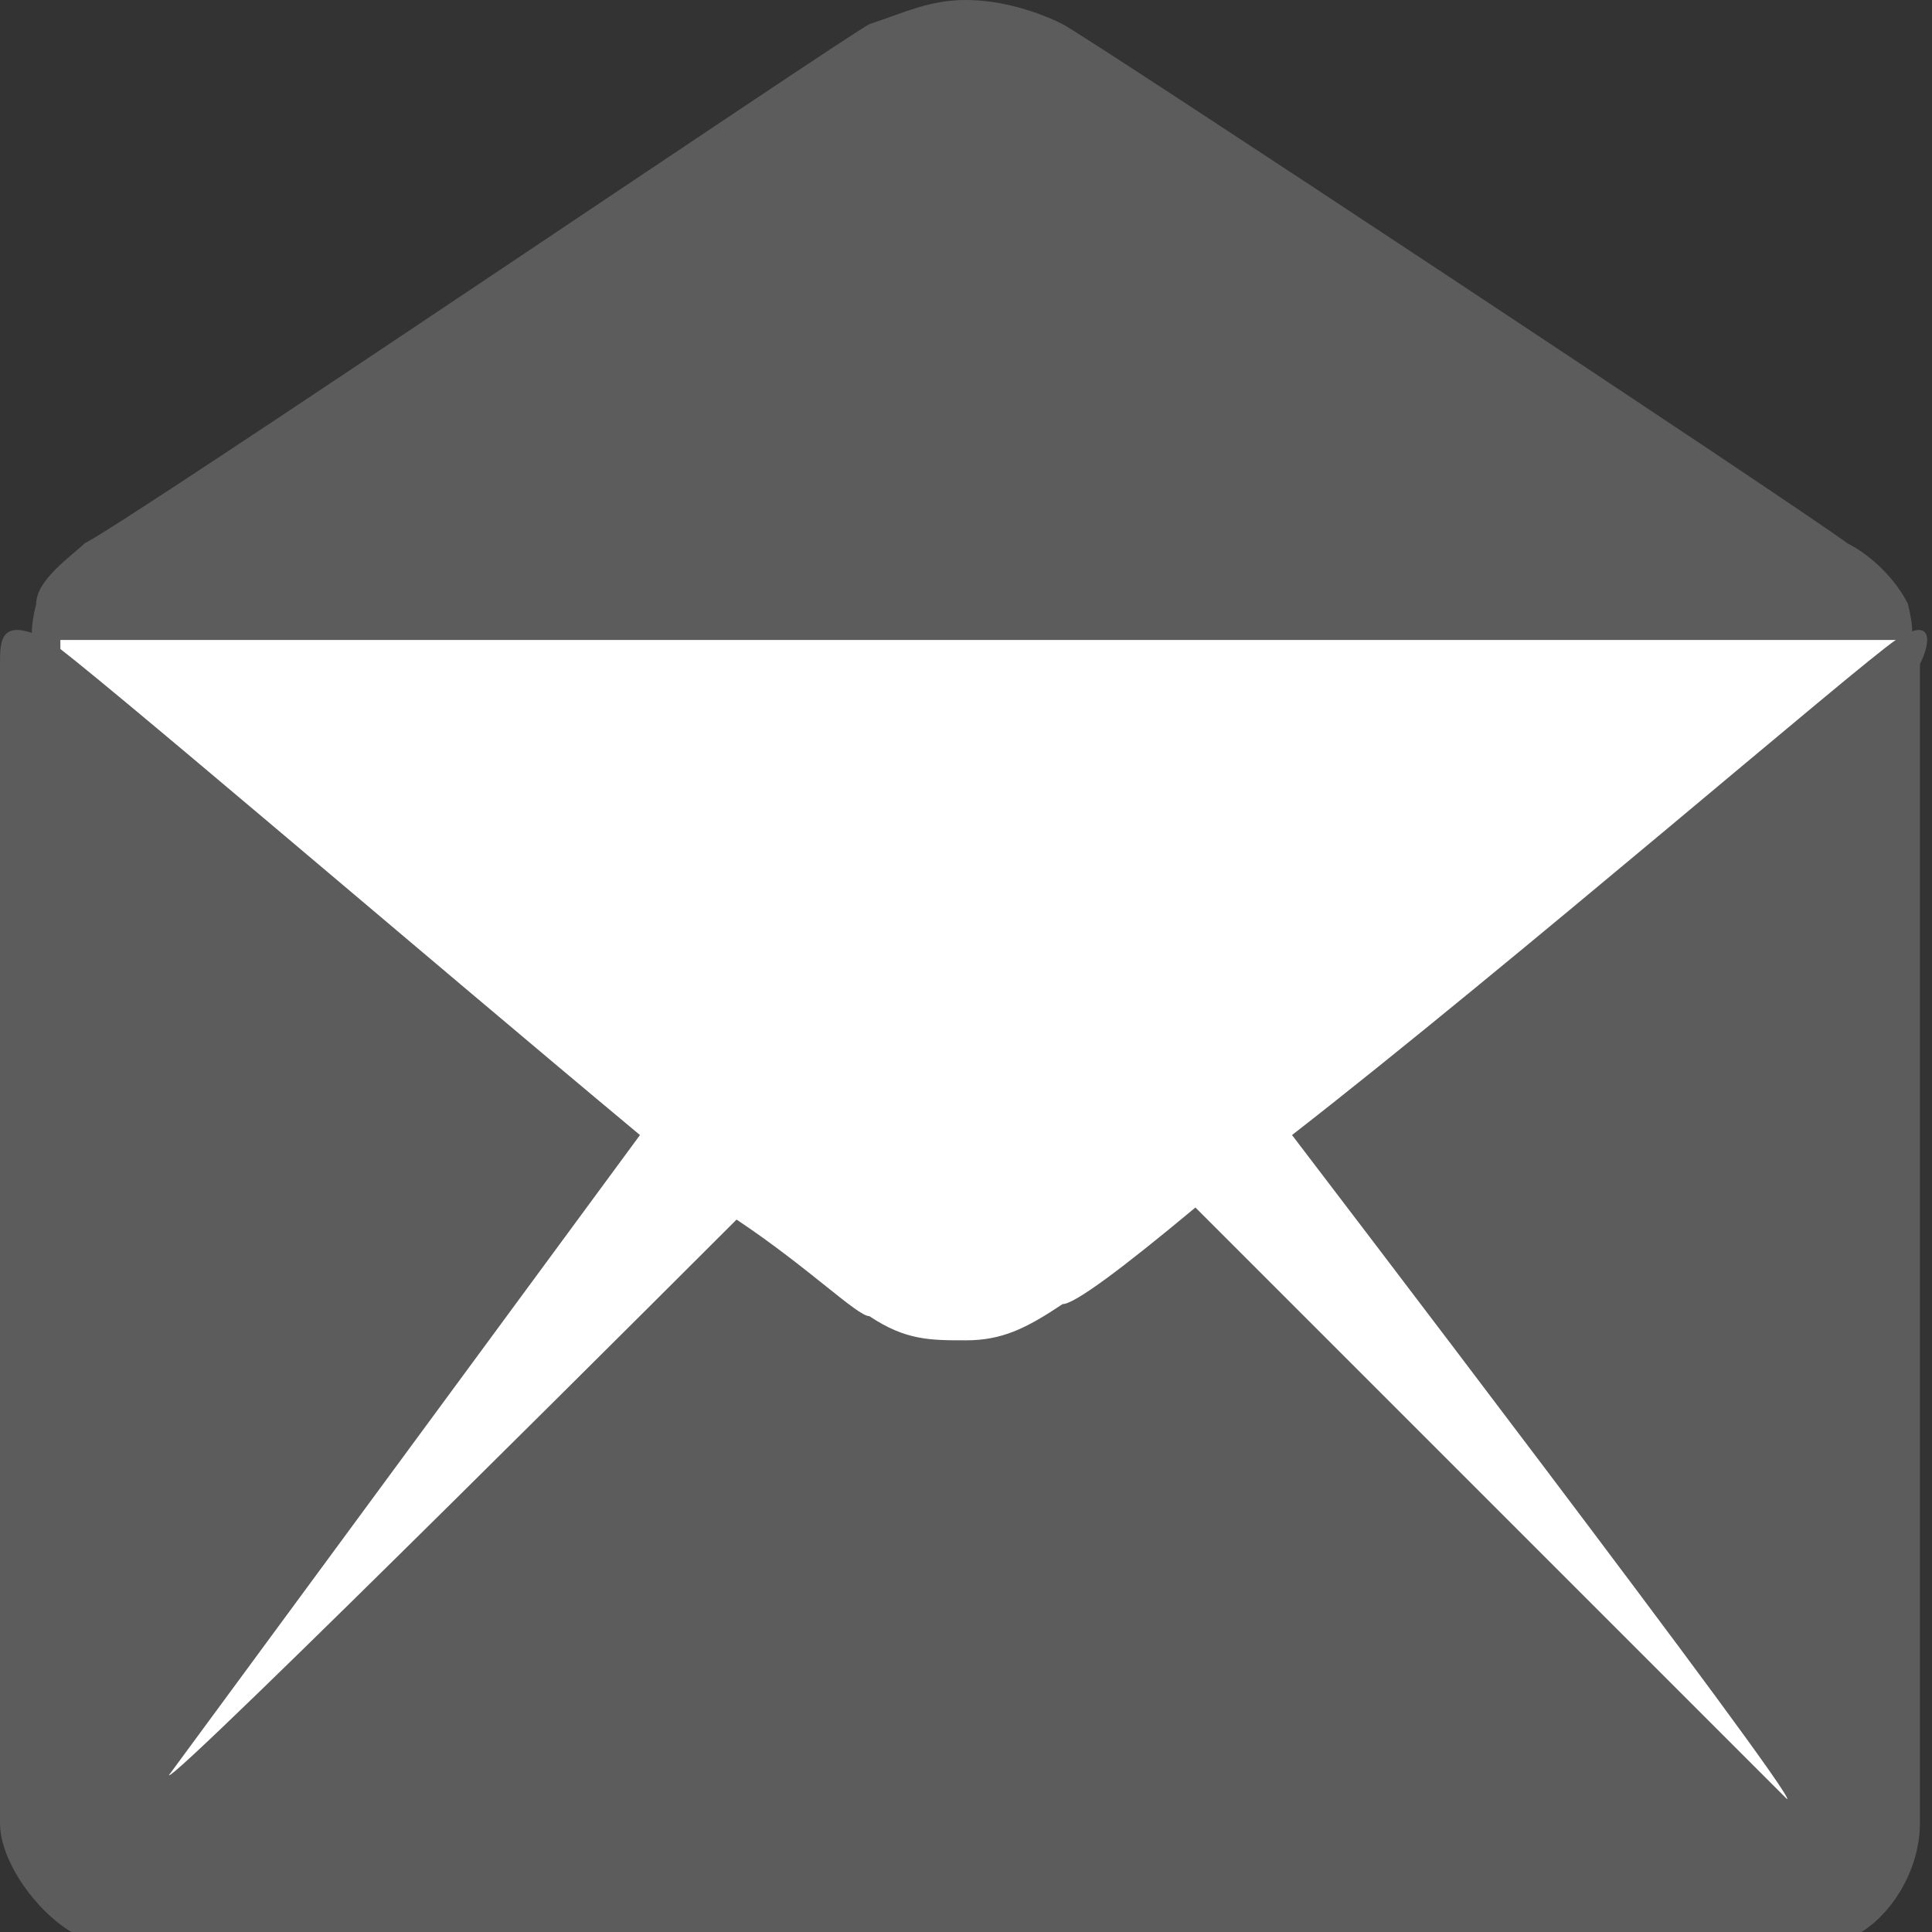
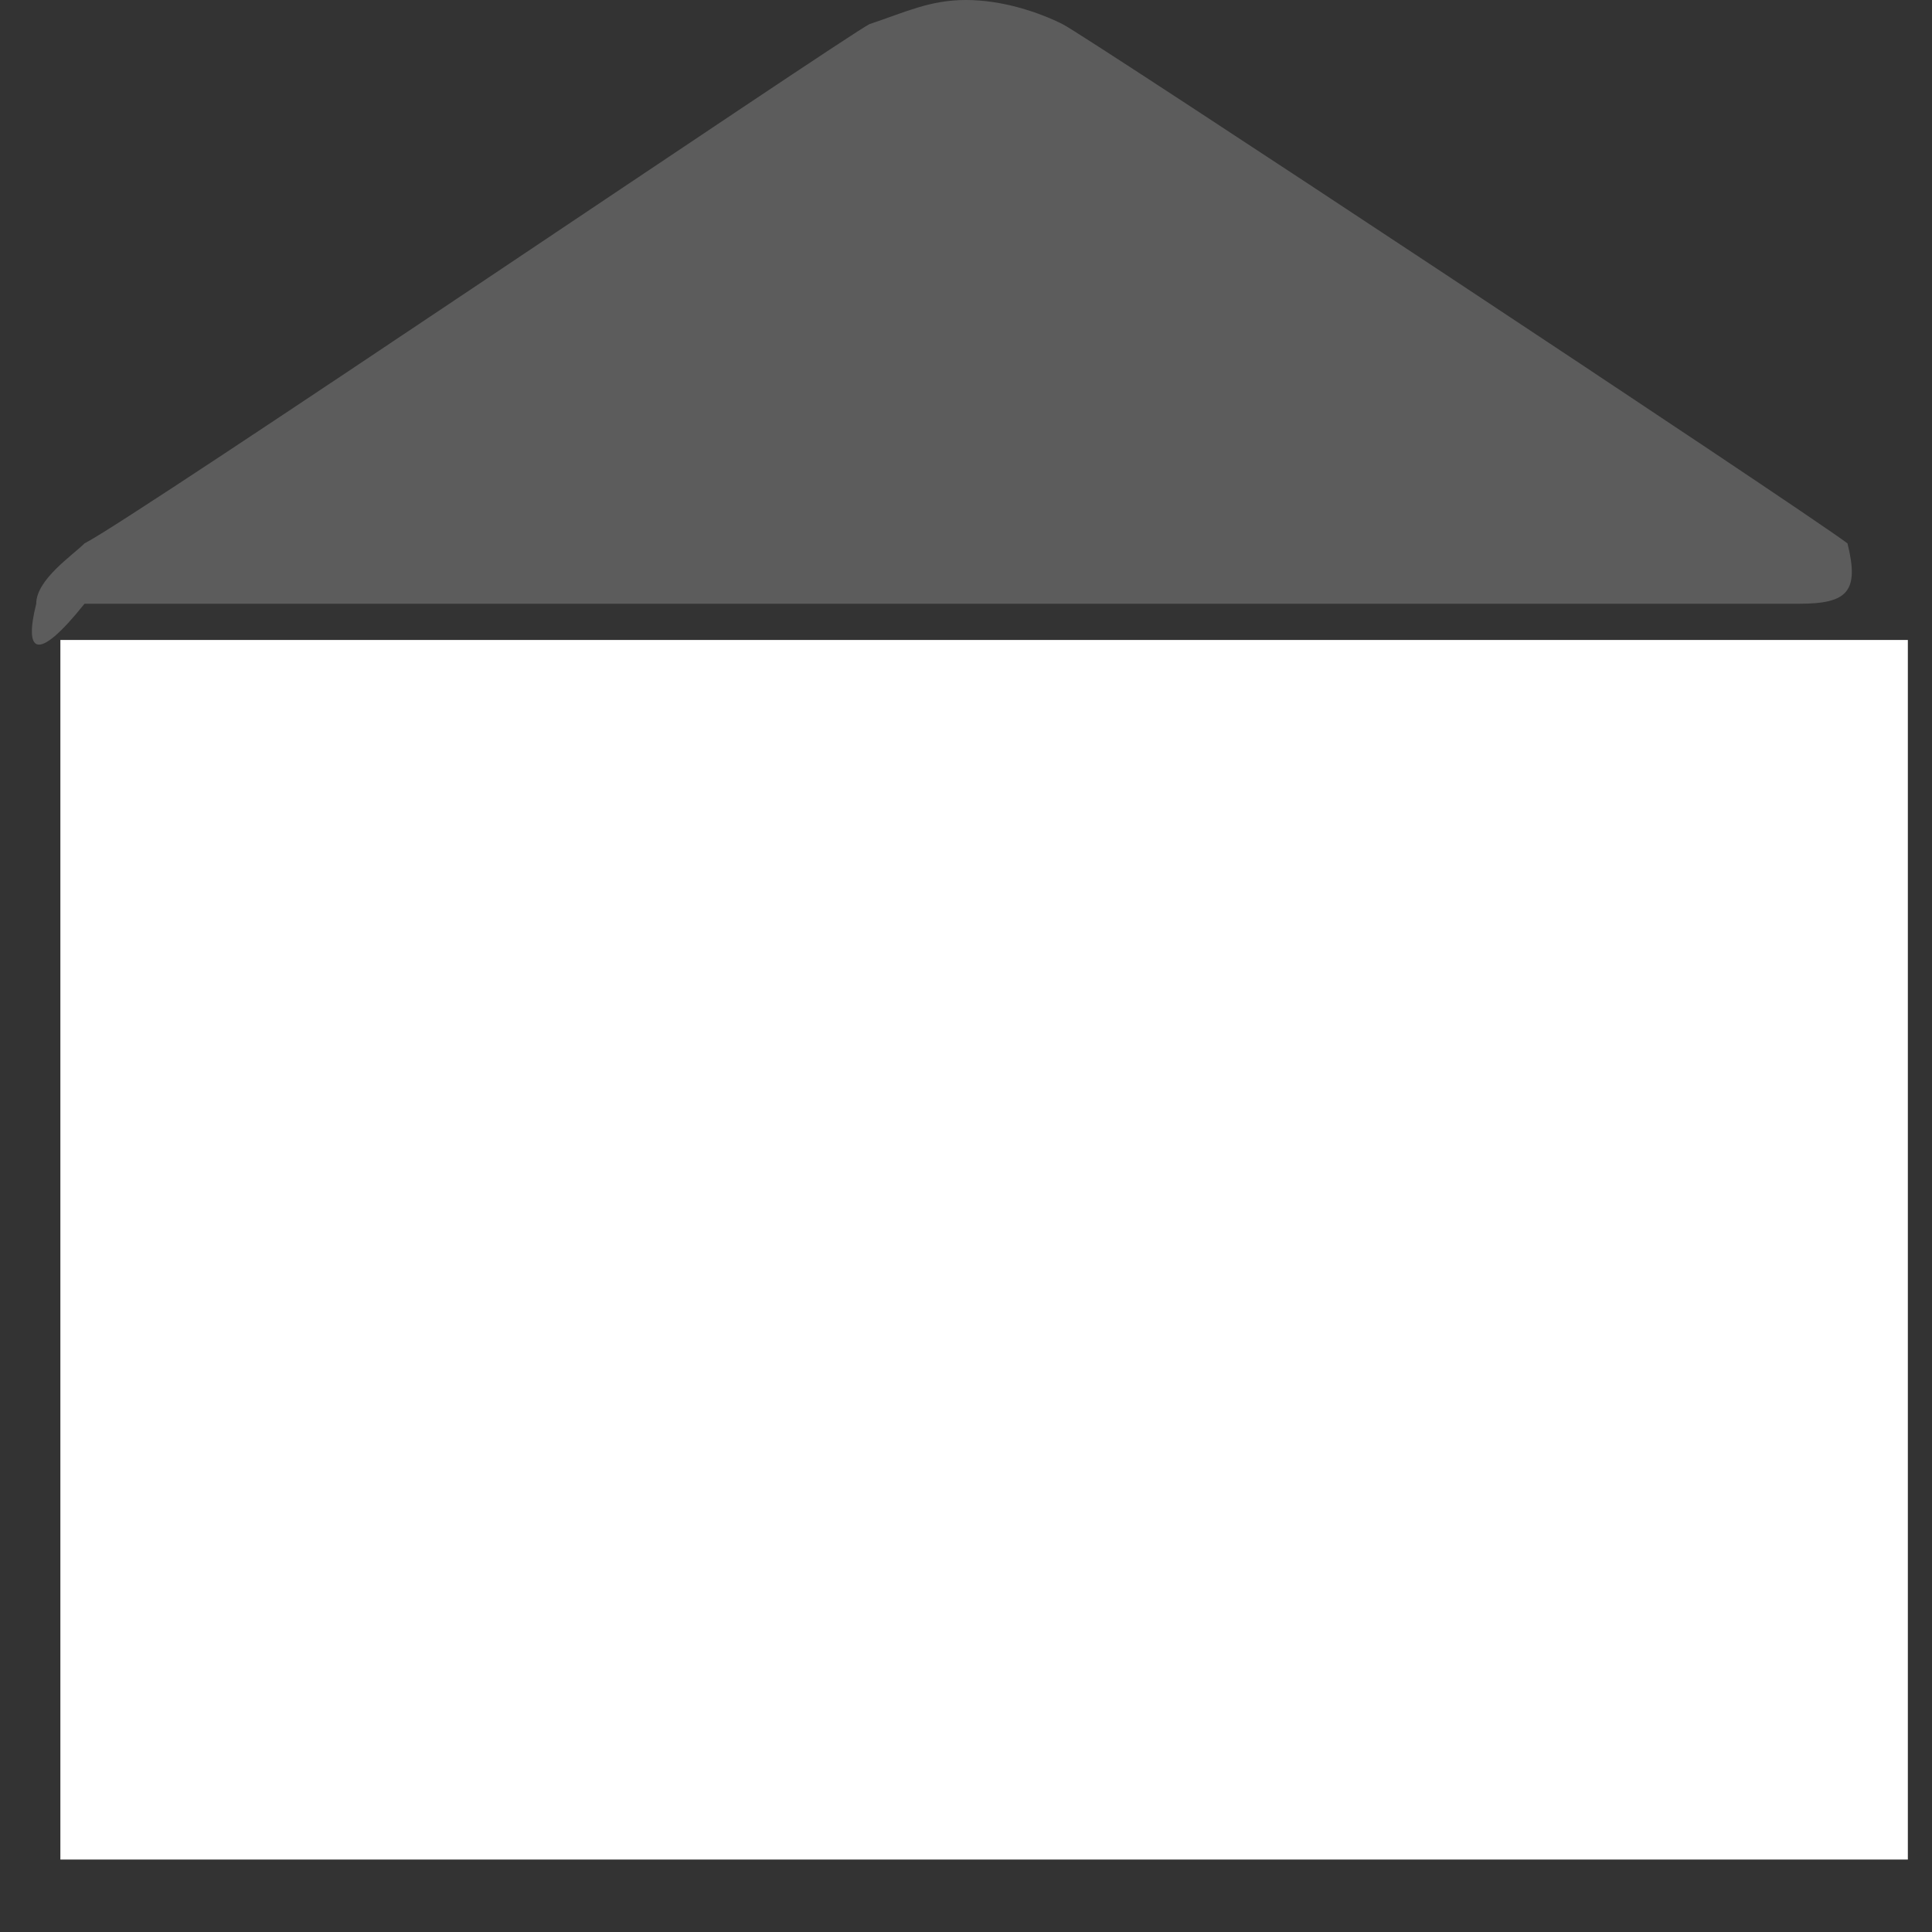
<svg xmlns="http://www.w3.org/2000/svg" version="1.1" id="Layer_1" x="0px" y="0px" width="16px" height="16px" viewBox="0 0 16 16" enable-background="new 0 0 16 16" xml:space="preserve">
  <rect x="0" y="0" width="16" height="16" fill="#333333" stroke="none" />
  <g>
-     <path fill="#5C5C5C" d="M0.7,4.5C1.1,4.3,7,0.3,7.2,0.2C7.5,0.1,7.7,0,8,0s0.6,0.1,0.8,0.2c0.2,0.1,6.1,4,6.5,4.3   c0.2,0.1,0.4,0.3,0.5,0.5c0.1,0.4,0,0.5-0.4,0.5H8H0.7C0.3,5.5,0.2,5.4,0.3,5C0.3,4.8,0.6,4.6,0.7,4.5z" />
+     <path fill="#5C5C5C" d="M0.7,4.5C1.1,4.3,7,0.3,7.2,0.2C7.5,0.1,7.7,0,8,0s0.6,0.1,0.8,0.2c0.2,0.1,6.1,4,6.5,4.3   c0.1,0.4,0,0.5-0.4,0.5H8H0.7C0.3,5.5,0.2,5.4,0.3,5C0.3,4.8,0.6,4.6,0.7,4.5z" />
    <rect x="0.5" y="5.3" fill="#FFFFFF" width="15.3" height="10.1" />
-     <path fill="#5C5C5C" d="M15.7,5.3c-0.3,0.2-3.2,2.7-5,4.1c0,0,4.2,5.5,4.1,5.5c0,0-4.9-4.9-4.9-4.9c-0.6,0.5-1,0.8-1.1,0.8   C8.5,11,8.3,11.1,8,11.1s-0.5,0-0.8-0.2c-0.1,0-0.5-0.4-1.1-0.8c0,0-4.7,4.7-4.7,4.6c0,0,3.9-5.3,3.9-5.3C3.5,7.9,0.7,5.5,0.4,5.3   C0,5.1,0,5.3,0,5.5c0,0.2,0,9.6,0,9.6c0,0.4,0.5,1,0.9,1H8h7.1c0.4,0,0.8-0.5,0.8-1c0,0,0-9.4,0-9.6C16,5.3,16,5.1,15.7,5.3z" />
  </g>
</svg>